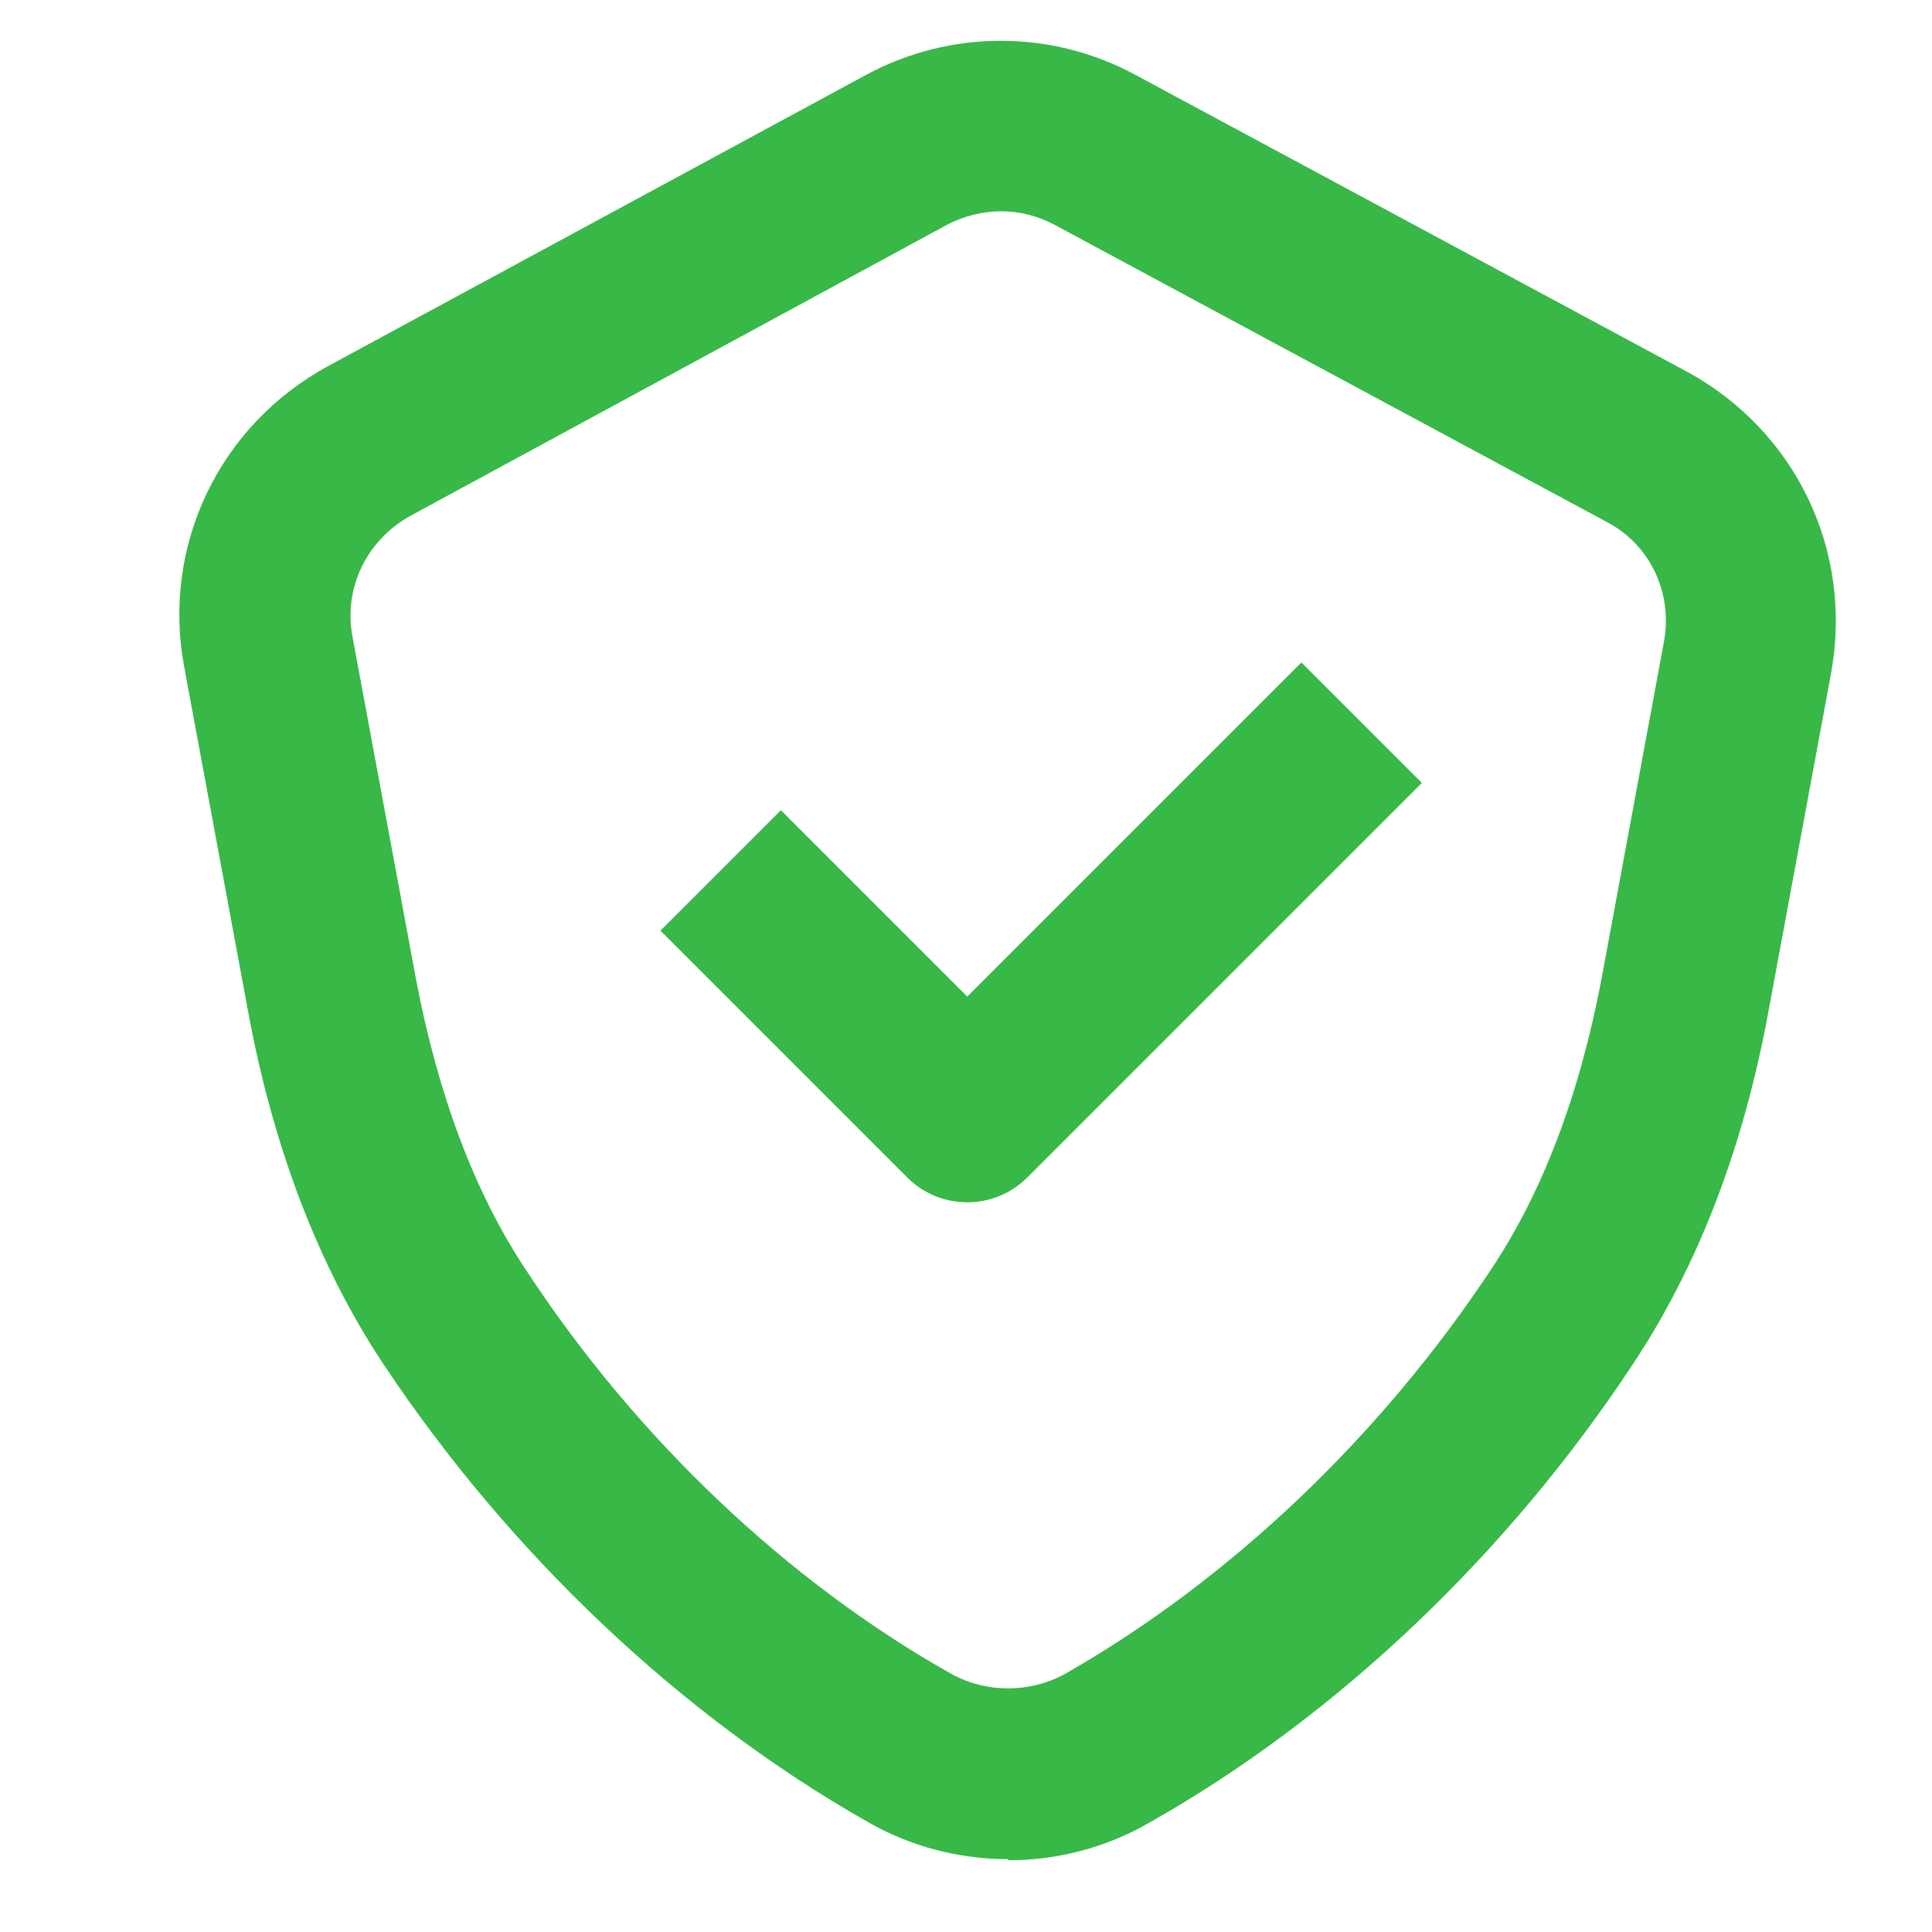
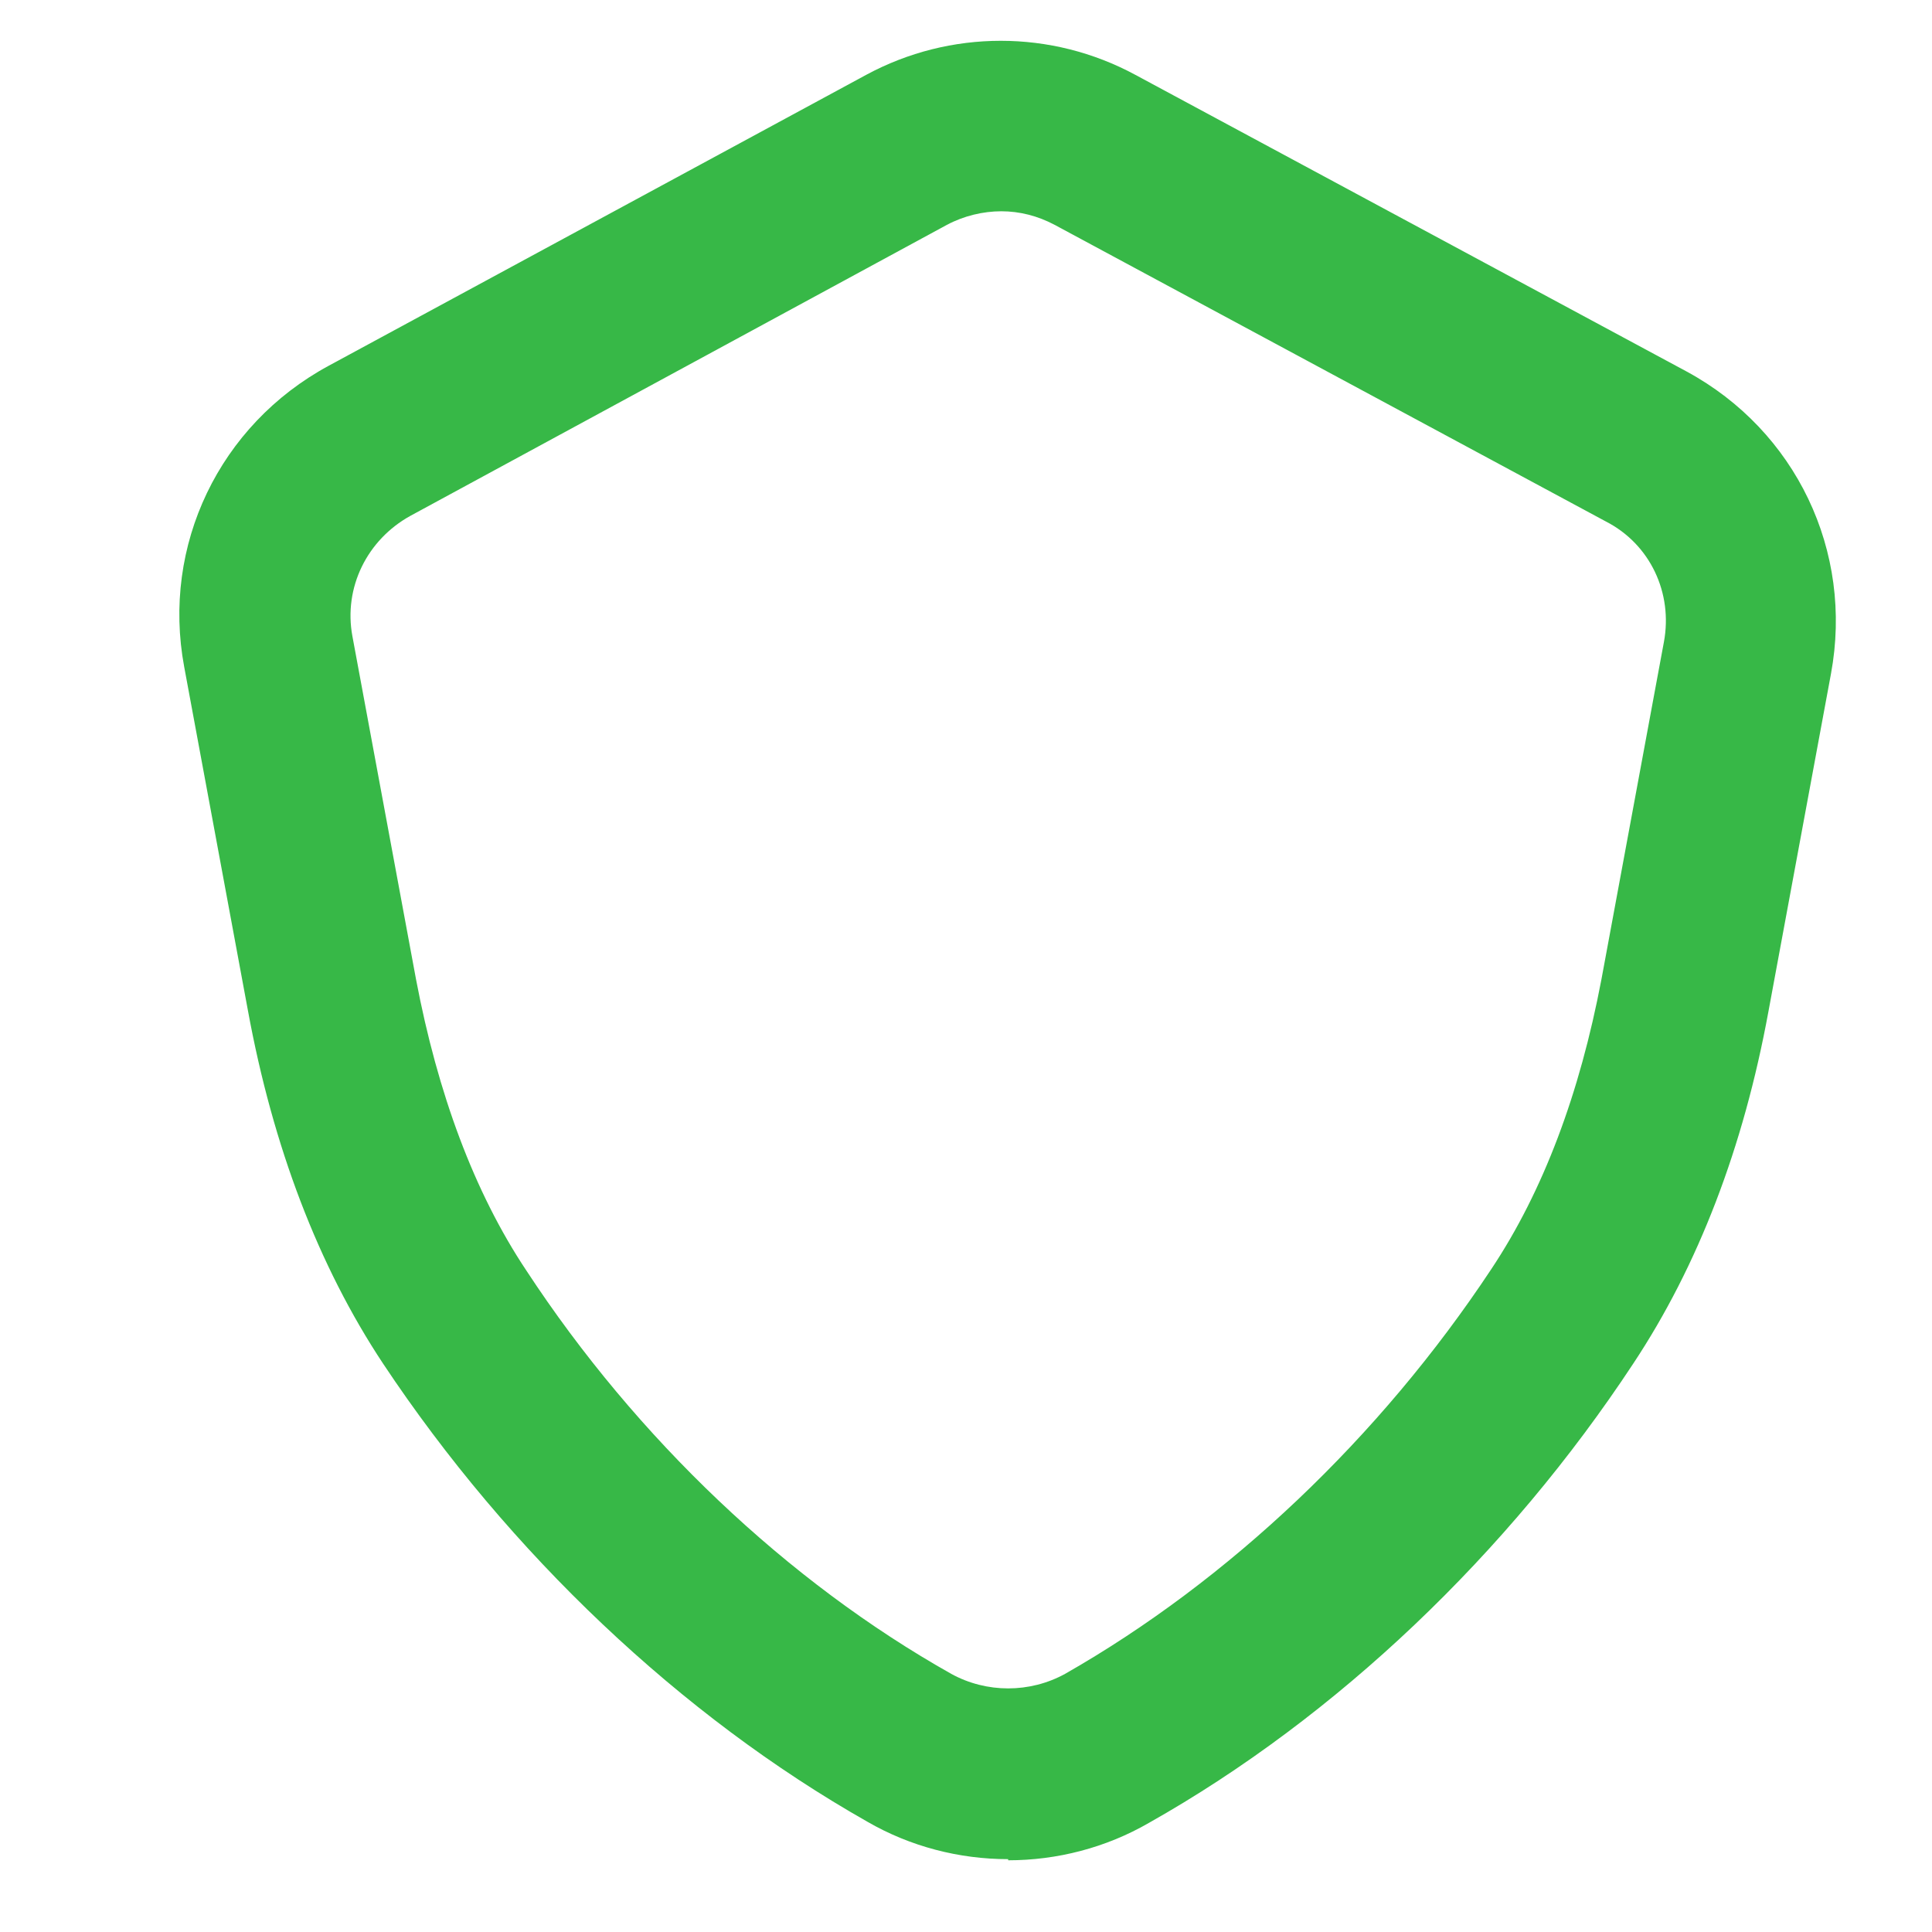
<svg xmlns="http://www.w3.org/2000/svg" width="17" height="17" viewBox="0 0 17 17" fill="none">
-   <path d="M8.871 16.359C8.441 16.359 8.011 16.249 7.631 16.029C5.991 15.099 4.481 13.669 3.371 11.999C2.801 11.139 2.401 10.089 2.181 8.889L1.621 5.869C1.421 4.799 1.931 3.739 2.891 3.219L7.621 0.659C8.361 0.259 9.251 0.259 9.991 0.659L14.841 3.269C15.801 3.789 16.311 4.849 16.111 5.929L15.561 8.899C15.341 10.099 14.941 11.139 14.371 11.999C13.271 13.669 11.761 15.109 10.111 16.039C9.731 16.259 9.301 16.369 8.871 16.369V16.359ZM8.811 1.859C8.651 1.859 8.481 1.899 8.331 1.979L3.611 4.539C3.231 4.749 3.021 5.169 3.101 5.599L3.661 8.619C3.851 9.619 4.171 10.489 4.631 11.179C5.601 12.659 6.931 13.919 8.371 14.729C8.681 14.899 9.061 14.899 9.371 14.729C10.811 13.909 12.141 12.649 13.121 11.169C13.581 10.479 13.901 9.619 14.091 8.619L14.641 5.649C14.721 5.219 14.521 4.789 14.131 4.589L9.281 1.979C9.131 1.899 8.971 1.859 8.811 1.859Z" fill="#37B847" />
-   <path d="M8.511 10.579C8.321 10.579 8.131 10.509 7.981 10.359L5.811 8.189L6.871 7.129L8.511 8.769L11.451 5.829L12.511 6.889L9.041 10.359C8.891 10.509 8.701 10.579 8.511 10.579Z" fill="#37B847" />
+   <path d="M8.871 16.359C8.441 16.359 8.011 16.249 7.631 16.029C5.991 15.099 4.481 13.669 3.371 11.999C2.801 11.139 2.401 10.089 2.181 8.889L1.621 5.869C1.421 4.799 1.931 3.739 2.891 3.219L7.621 0.659C8.361 0.259 9.251 0.259 9.991 0.659L14.841 3.269C15.801 3.789 16.311 4.849 16.111 5.929L15.561 8.899C15.341 10.099 14.941 11.139 14.371 11.999C13.271 13.669 11.761 15.109 10.111 16.039C9.731 16.259 9.301 16.369 8.871 16.369V16.359M8.811 1.859C8.651 1.859 8.481 1.899 8.331 1.979L3.611 4.539C3.231 4.749 3.021 5.169 3.101 5.599L3.661 8.619C3.851 9.619 4.171 10.489 4.631 11.179C5.601 12.659 6.931 13.919 8.371 14.729C8.681 14.899 9.061 14.899 9.371 14.729C10.811 13.909 12.141 12.649 13.121 11.169C13.581 10.479 13.901 9.619 14.091 8.619L14.641 5.649C14.721 5.219 14.521 4.789 14.131 4.589L9.281 1.979C9.131 1.899 8.971 1.859 8.811 1.859Z" fill="#37B847" />
</svg>